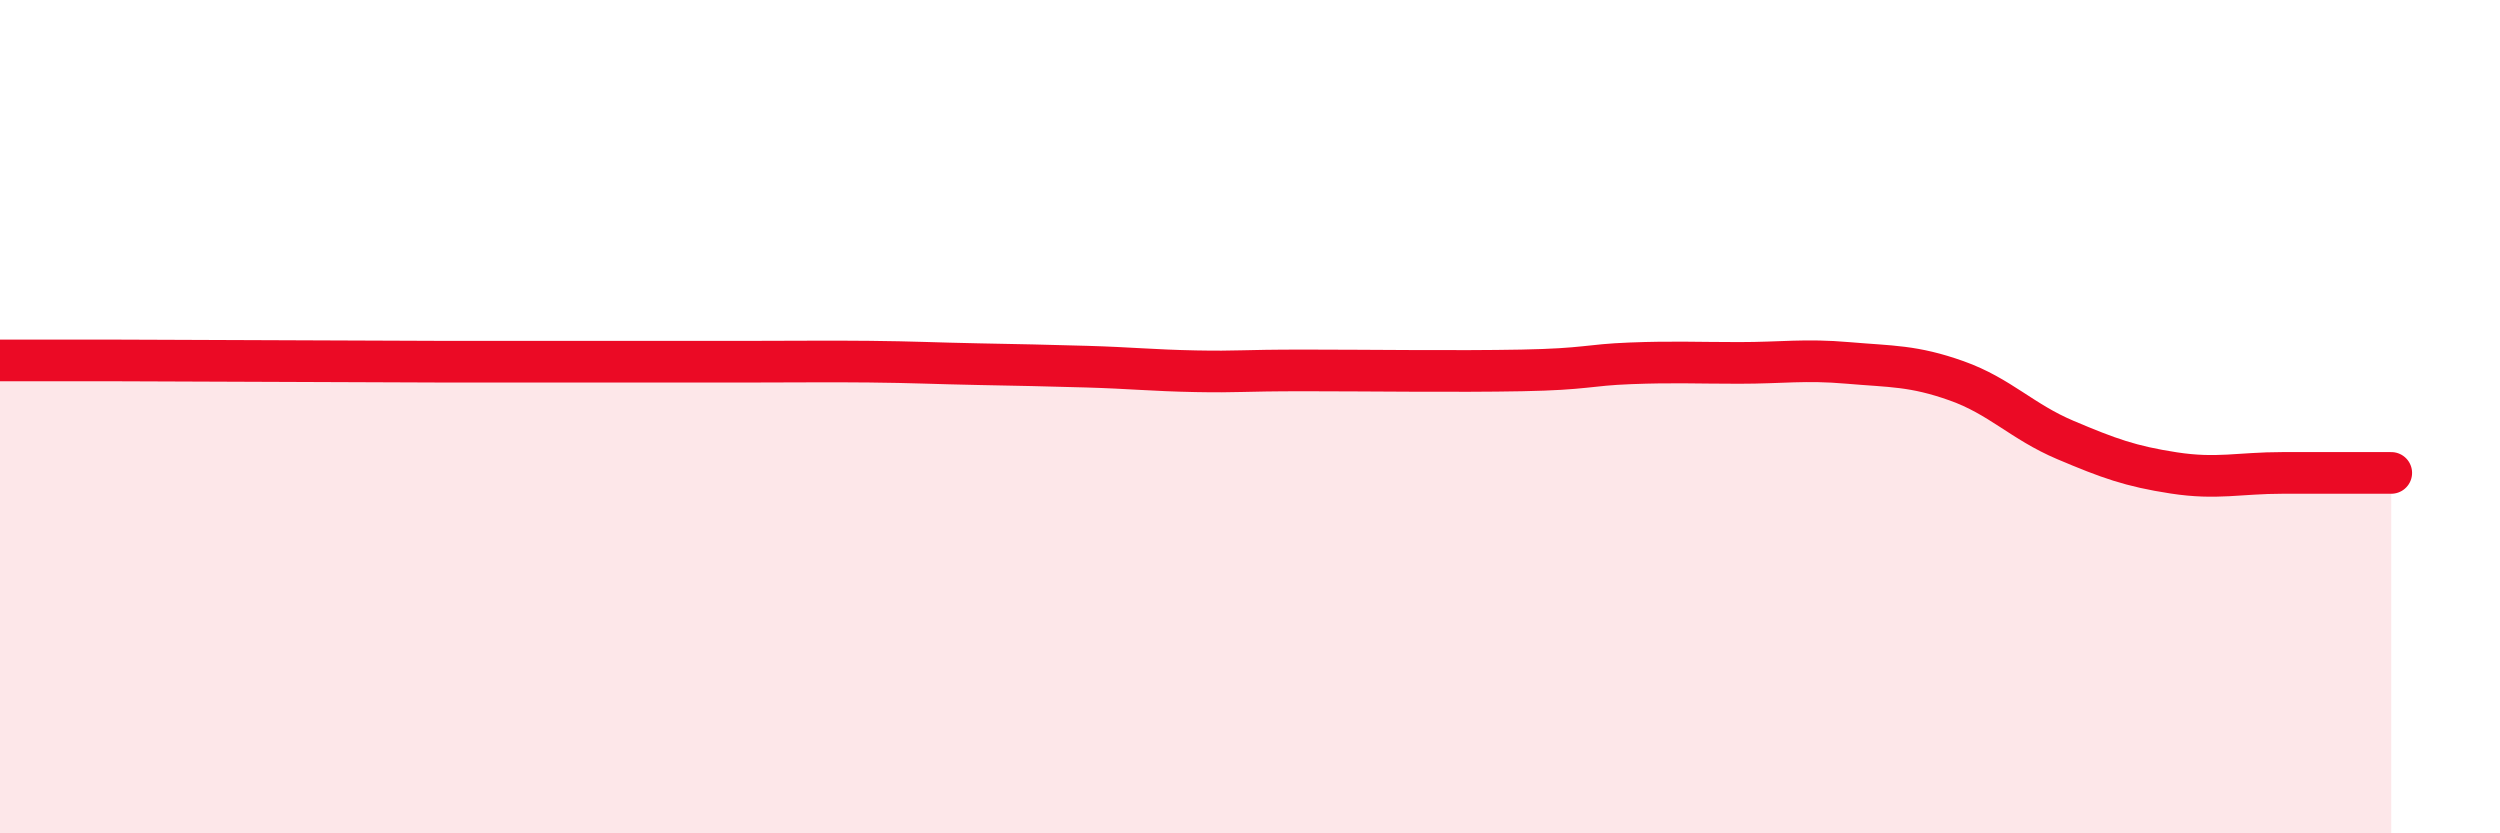
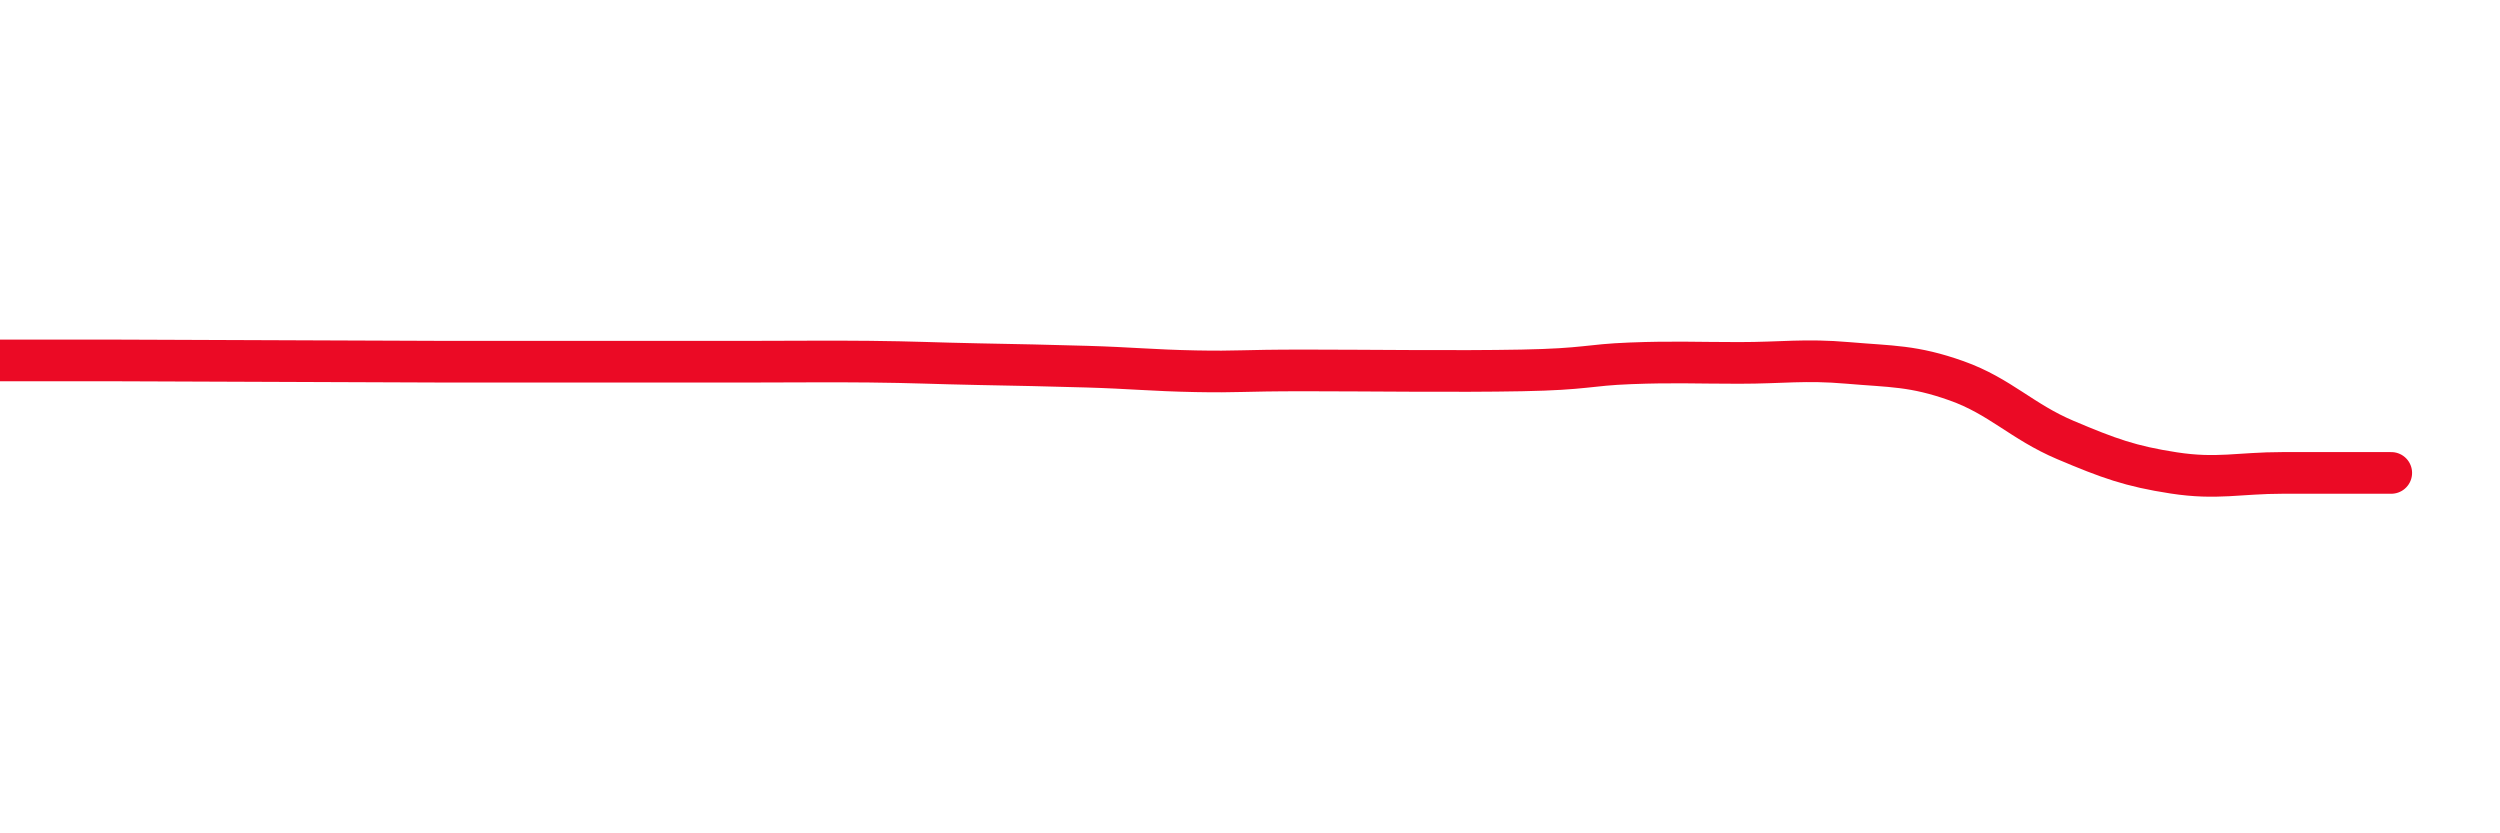
<svg xmlns="http://www.w3.org/2000/svg" width="60" height="20" viewBox="0 0 60 20">
-   <path d="M 0,8.65 C 0.52,8.65 1.57,8.65 2.61,8.65 C 3.65,8.65 4.18,8.66 5.22,8.66 C 6.26,8.66 6.79,8.67 7.83,8.67 C 8.87,8.67 9.39,8.68 10.43,8.68 C 11.47,8.68 12,8.68 13.04,8.68 C 14.08,8.68 14.61,8.68 15.65,8.68 C 16.69,8.68 17.22,8.68 18.26,8.68 C 19.3,8.68 19.83,8.67 20.87,8.68 C 21.91,8.69 22.44,8.72 23.48,8.74 C 24.52,8.76 25.05,8.77 26.09,8.8 C 27.13,8.83 27.66,8.89 28.7,8.91 C 29.74,8.93 29.74,8.89 31.3,8.89 C 32.86,8.89 34.95,8.92 36.52,8.89 C 38.09,8.86 38.09,8.76 39.13,8.72 C 40.17,8.68 40.7,8.71 41.74,8.71 C 42.78,8.71 43.31,8.62 44.35,8.71 C 45.39,8.8 45.92,8.77 46.96,9.14 C 48,9.51 48.53,10.12 49.57,10.56 C 50.61,11 51.13,11.19 52.17,11.35 C 53.21,11.51 53.74,11.35 54.78,11.35 C 55.82,11.35 56.87,11.35 57.39,11.35L57.39 20L0 20Z" fill="#EB0A25" opacity="0.1" stroke-linecap="round" stroke-linejoin="round" />
  <path d="M 0,8.65 C 0.52,8.65 1.57,8.65 2.61,8.65 C 3.65,8.65 4.18,8.66 5.22,8.66 C 6.26,8.66 6.79,8.67 7.83,8.67 C 8.87,8.67 9.39,8.68 10.43,8.68 C 11.47,8.68 12,8.68 13.04,8.68 C 14.08,8.68 14.61,8.68 15.65,8.68 C 16.69,8.68 17.22,8.68 18.26,8.68 C 19.3,8.68 19.83,8.67 20.87,8.68 C 21.91,8.69 22.44,8.72 23.48,8.74 C 24.52,8.76 25.05,8.77 26.09,8.8 C 27.13,8.83 27.66,8.89 28.7,8.91 C 29.74,8.93 29.74,8.89 31.3,8.89 C 32.86,8.89 34.95,8.92 36.52,8.89 C 38.09,8.86 38.09,8.76 39.13,8.72 C 40.17,8.68 40.7,8.71 41.74,8.71 C 42.78,8.71 43.31,8.62 44.35,8.71 C 45.39,8.8 45.92,8.77 46.96,9.14 C 48,9.51 48.53,10.12 49.57,10.56 C 50.61,11 51.13,11.19 52.17,11.35 C 53.21,11.51 53.74,11.35 54.78,11.35 C 55.82,11.35 56.87,11.35 57.39,11.35" stroke="#EB0A25" stroke-width="1" fill="none" stroke-linecap="round" stroke-linejoin="round" />
</svg>